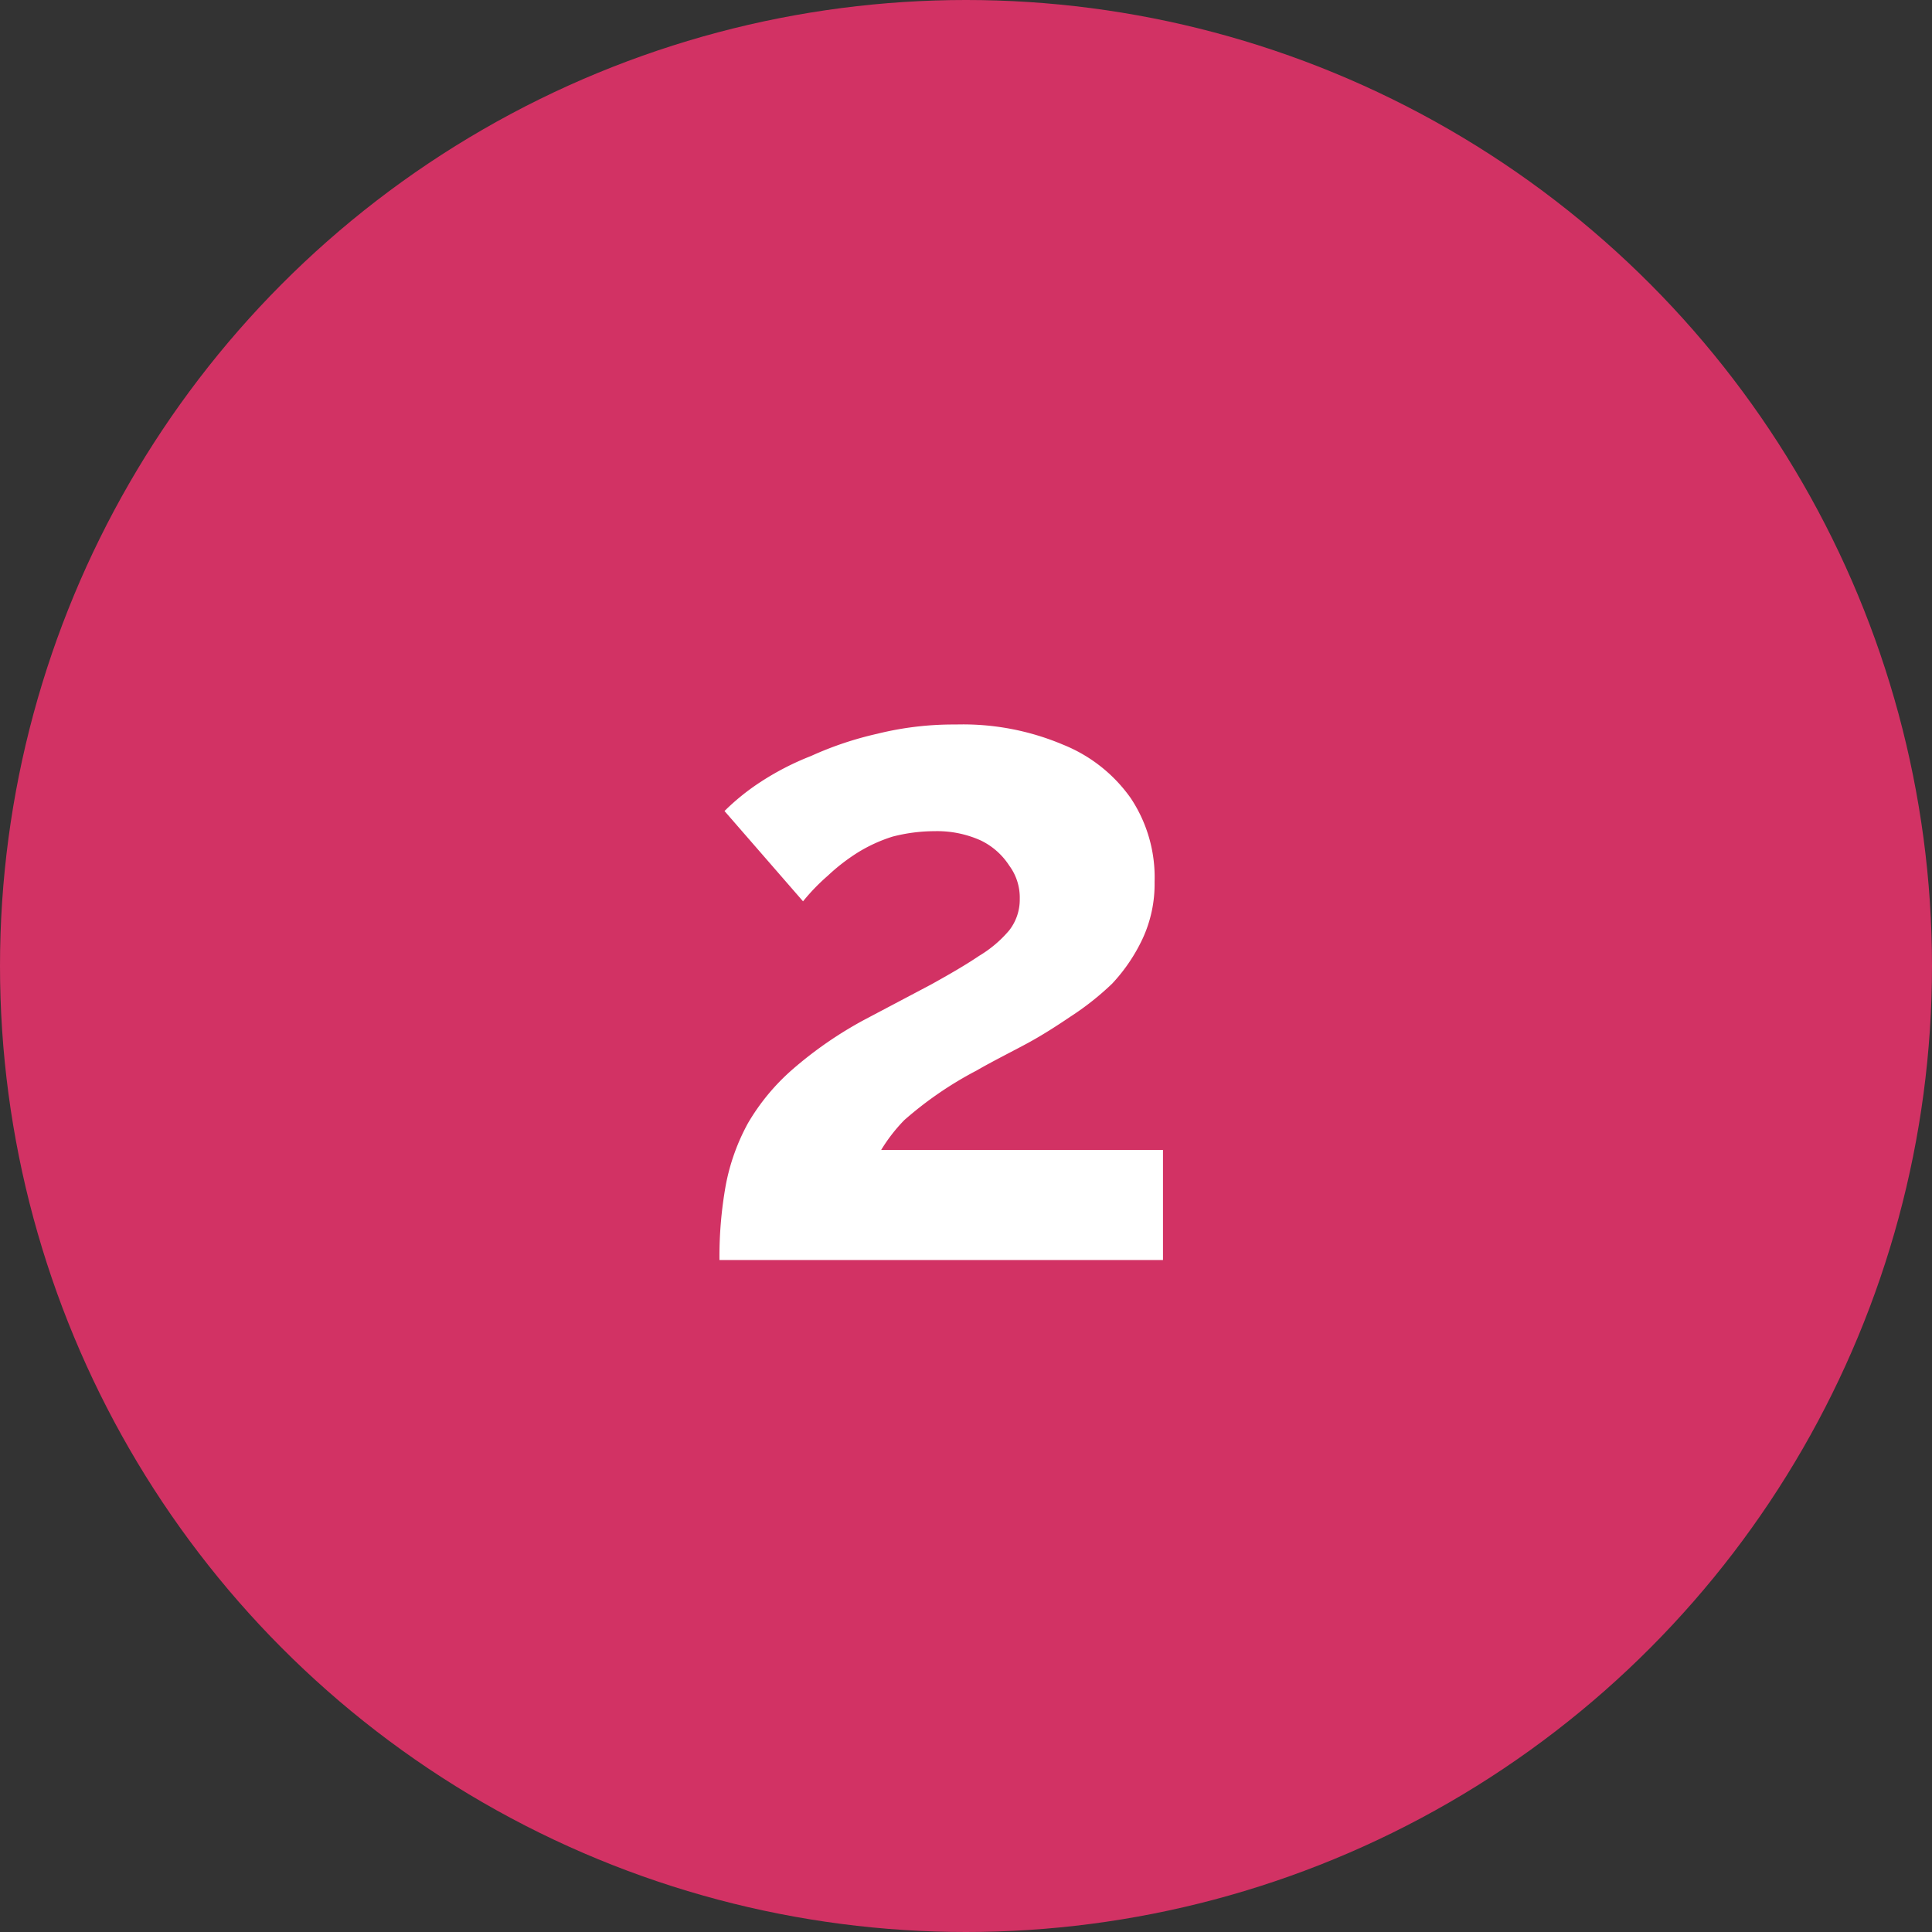
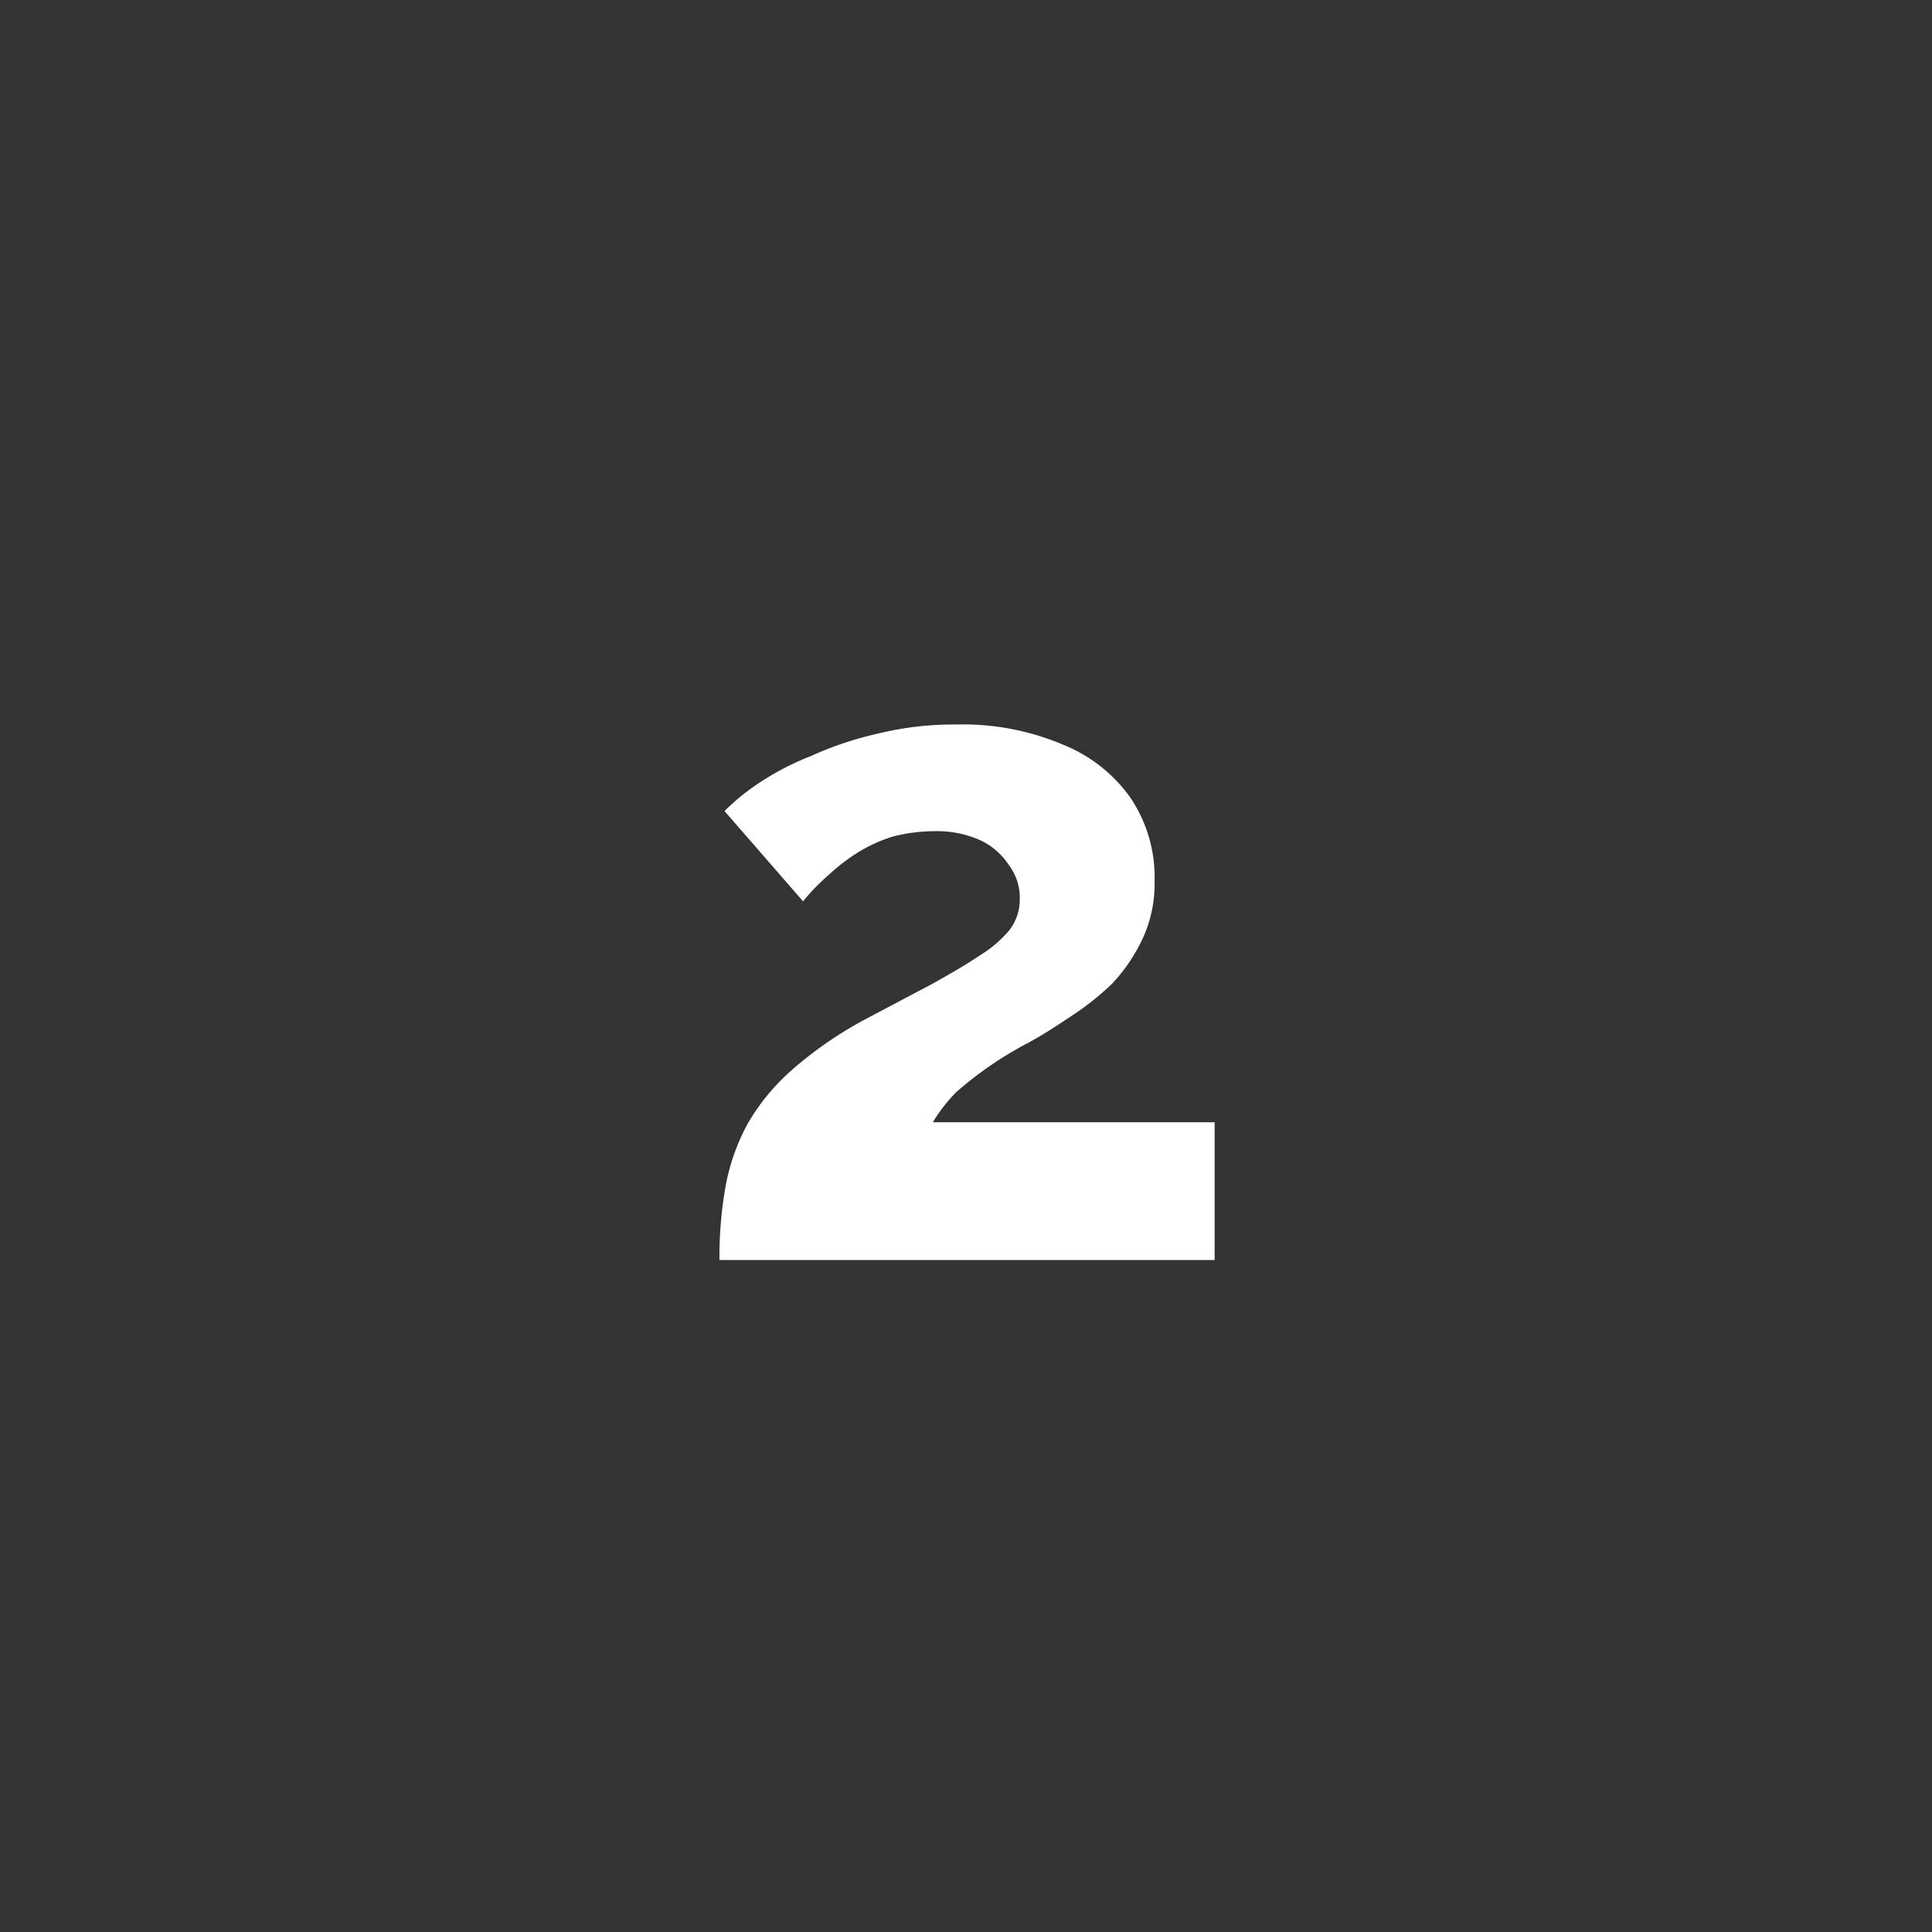
<svg xmlns="http://www.w3.org/2000/svg" id="Layer_1" data-name="Layer 1" viewBox="0 0 46 46">
  <rect x="0" y="0" width="46" height="46" fill="#333333" stroke="none" />
  <defs>
    <style>.cls-1{fill:#d23264;}.cls-2{fill:#fff;}</style>
  </defs>
-   <circle class="cls-1" cx="23" cy="23" r="23" />
-   <path class="cls-2" d="M17.13,30a9.62,9.62,0,0,1,.15-1.78,5,5,0,0,1,.53-1.48,5.14,5.14,0,0,1,1.05-1.27,9.37,9.37,0,0,1,1.72-1.19l1.59-.84c.45-.25.83-.47,1.14-.68a2.86,2.86,0,0,0,.72-.61,1.19,1.19,0,0,0,.25-.75,1.28,1.28,0,0,0-.25-.79,1.67,1.67,0,0,0-.68-.6,2.53,2.53,0,0,0-1.1-.22,4,4,0,0,0-1,.13,3.66,3.66,0,0,0-.83.38,4.65,4.65,0,0,0-.71.55,4.85,4.85,0,0,0-.59.61l-1.87-2.15a5.44,5.44,0,0,1,.81-.66A6.57,6.57,0,0,1,19.31,18a8.14,8.14,0,0,1,1.58-.53,7.55,7.55,0,0,1,1.87-.22,6.11,6.11,0,0,1,2.55.48A3.62,3.62,0,0,1,26.92,19a3.4,3.4,0,0,1,.57,2,3.09,3.09,0,0,1-.29,1.36,4.13,4.13,0,0,1-.72,1.06,6.69,6.69,0,0,1-1,.79c-.34.23-.67.44-1,.62s-.87.45-1.23.66a8.71,8.71,0,0,0-1.72,1.18,3.94,3.94,0,0,0-.55.71h6.71V30Z" transform="translate(0 0)" />
+   <path class="cls-2" d="M17.13,30a9.62,9.62,0,0,1,.15-1.78,5,5,0,0,1,.53-1.48,5.14,5.14,0,0,1,1.05-1.27,9.37,9.37,0,0,1,1.72-1.19l1.59-.84c.45-.25.83-.47,1.14-.68a2.86,2.86,0,0,0,.72-.61,1.19,1.19,0,0,0,.25-.75,1.28,1.28,0,0,0-.25-.79,1.67,1.67,0,0,0-.68-.6,2.53,2.53,0,0,0-1.1-.22,4,4,0,0,0-1,.13,3.66,3.66,0,0,0-.83.38,4.65,4.65,0,0,0-.71.55,4.85,4.85,0,0,0-.59.61l-1.87-2.15a5.44,5.44,0,0,1,.81-.66A6.57,6.57,0,0,1,19.31,18a8.14,8.14,0,0,1,1.58-.53,7.55,7.55,0,0,1,1.87-.22,6.11,6.11,0,0,1,2.55.48A3.62,3.62,0,0,1,26.92,19a3.4,3.4,0,0,1,.57,2,3.09,3.09,0,0,1-.29,1.36,4.13,4.13,0,0,1-.72,1.06,6.69,6.69,0,0,1-1,.79c-.34.23-.67.44-1,.62a8.71,8.71,0,0,0-1.72,1.18,3.94,3.94,0,0,0-.55.71h6.71V30Z" transform="translate(0 0)" />
</svg>